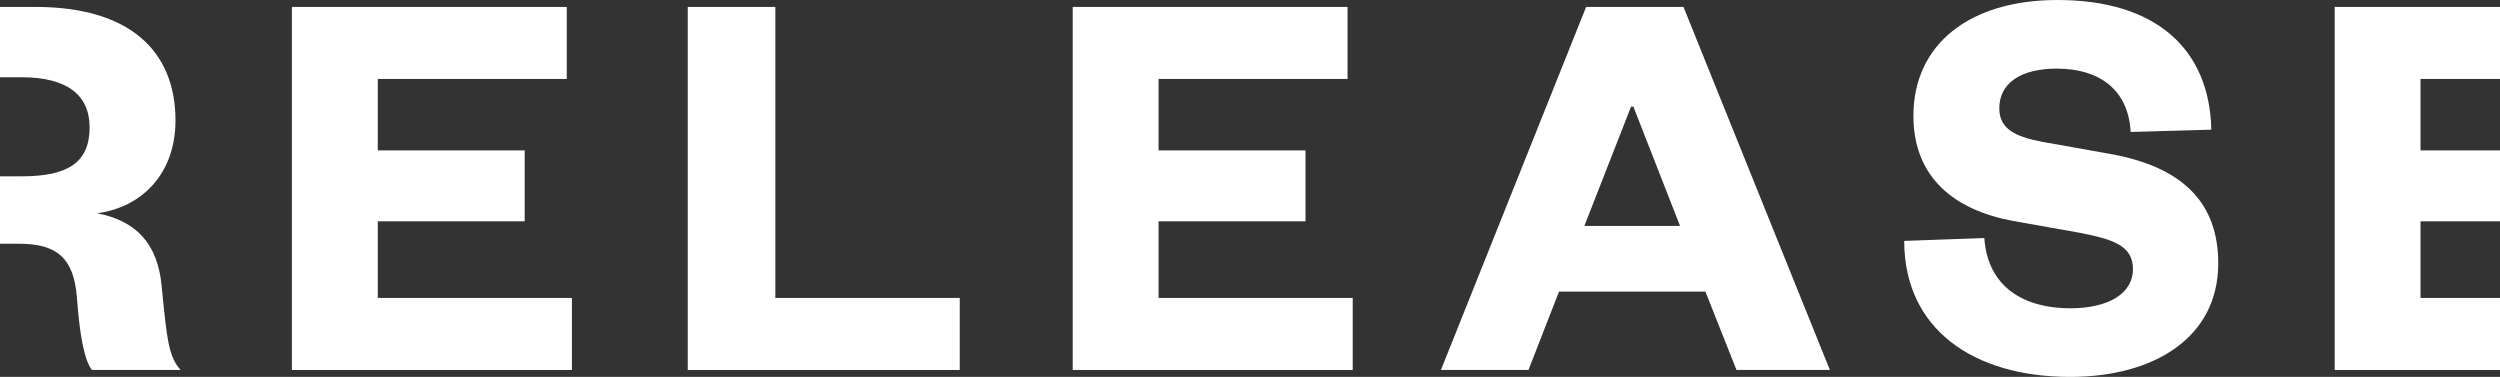
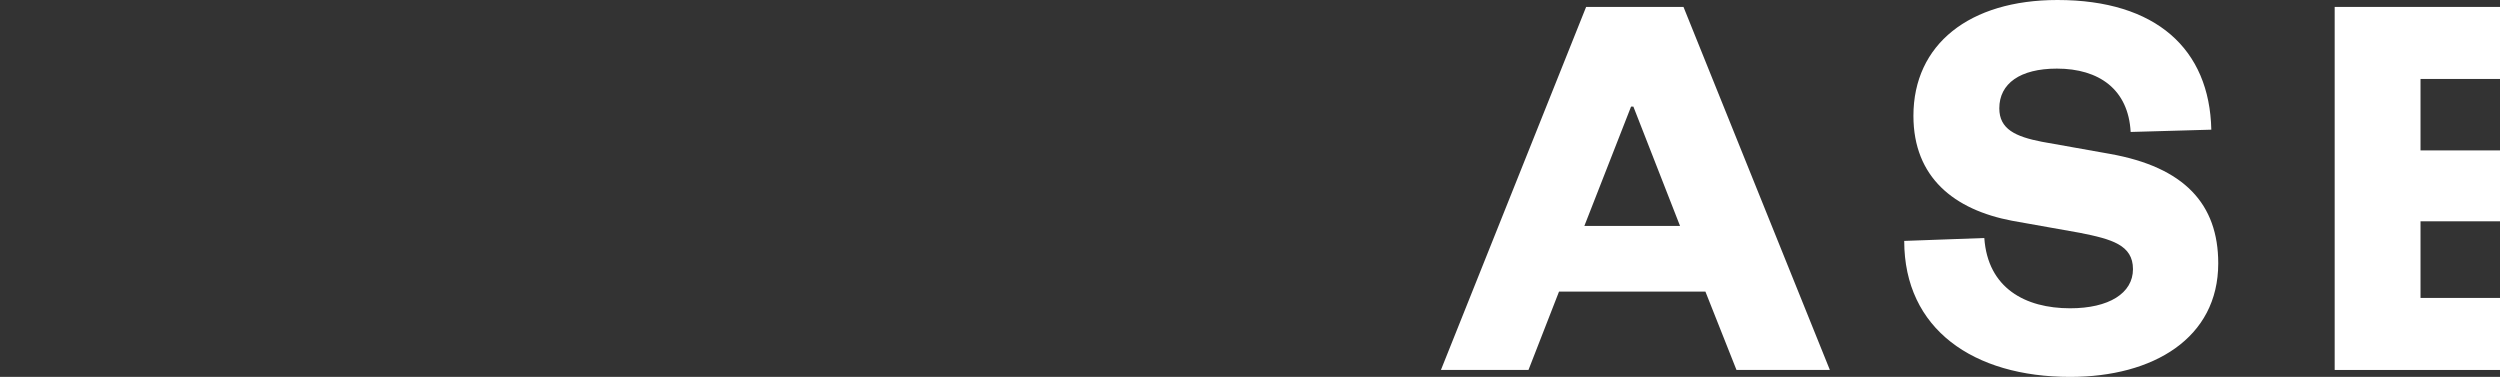
<svg xmlns="http://www.w3.org/2000/svg" viewBox="0 0 570.26 85.97" data-name="Layer 2" id="Layer_2">
  <rect x="0" y="0" width="570.26" height="85.97" fill="#333333" stroke="none" />
  <defs>
    <style>
      .cls-1 {
        fill: #fff;
      }
    </style>
  </defs>
  <g data-name="Layer 1" id="Layer_1-2">
    <g>
-       <path d="m36.87,65.2c-.92-9.73-5.91-14.85-14.72-16.56,10.12-1.32,17.88-8.94,17.88-21.16C40.03,11.57,29.51,1.58,8.09,1.58H0v16.04h4.93c10.39,0,15.51,4.07,15.51,11.43,0,8.15-5.12,11.17-15.51,11.17H0v15.38h4.41c8.28,0,12.48,3.03,13.14,12.36.66,8.8,1.71,14.19,3.42,16.43h20.24c-2.76-3.02-3.15-6.97-4.34-19.19Z" class="cls-1" />
-       <path d="m86.17,67.96v-17.48h33.51v-16.17h-33.51v-16.3h43.11V1.58h-62.7v82.81h63.88v-16.43h-44.29Z" class="cls-1" />
-       <path d="m176.86,67.96V1.58h-19.98v82.81h62.04v-16.43h-42.06Z" class="cls-1" />
-       <path d="m264.27,67.96v-17.48h33.52v-16.17h-33.52v-16.3h43.11V1.58h-62.69v82.81h63.87v-16.43h-44.29Z" class="cls-1" />
      <path d="m384.01,1.58h-22.21l-33.12,82.81h19.97l6.97-17.88h33.39l7.09,17.88h21.3L384.01,1.58Zm-22.61,49.95l10.65-27.21h.53l10.64,27.21h-21.82Z" class="cls-1" />
      <path d="m481.28,35.1l-15.51-2.76c-6.05-1.18-9.72-2.89-9.72-7.63,0-5.65,4.73-9.06,13.14-9.06,9.59,0,16.3,4.73,16.82,14.45l18.4-.52c-.39-18.4-12.61-29.58-35.09-29.58-20.11,0-32.86,10.13-32.86,26.42,0,14.07,9.33,21.43,22.48,23.93l15.51,2.76c7.23,1.44,12.09,2.76,12.09,8.28s-5.52,8.93-14.33,8.93c-10.25,0-18.79-4.6-19.58-16.03l-18.27.66c0,20.11,15.77,31.02,37.85,31.02,18.93,0,33.78-8.81,33.78-25.9,0-13.54-7.75-21.95-24.71-24.97Z" class="cls-1" />
      <path d="m570.26,18.01V1.58h-37.71v82.81h37.71v-16.43h-18.13v-17.48h18.13v-16.17h-18.13v-16.3h18.13Z" class="cls-1" />
    </g>
  </g>
</svg>